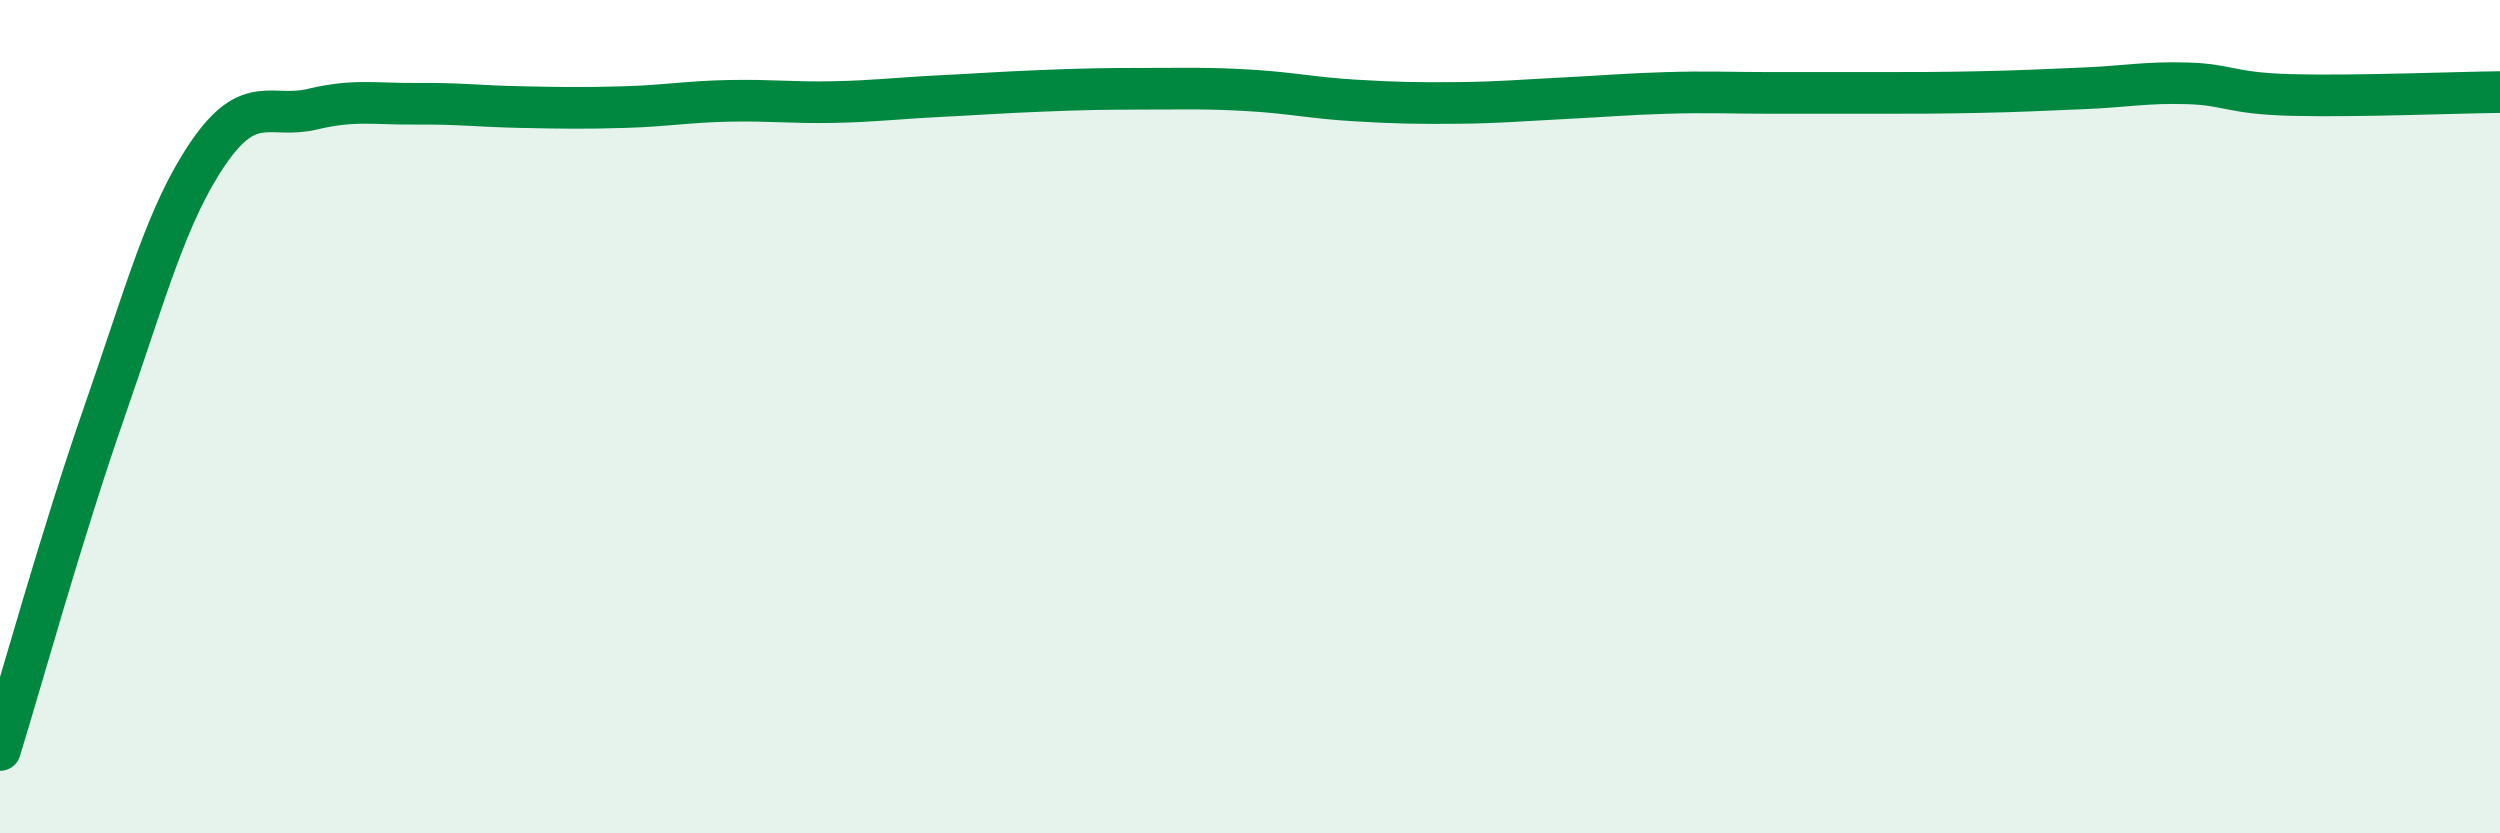
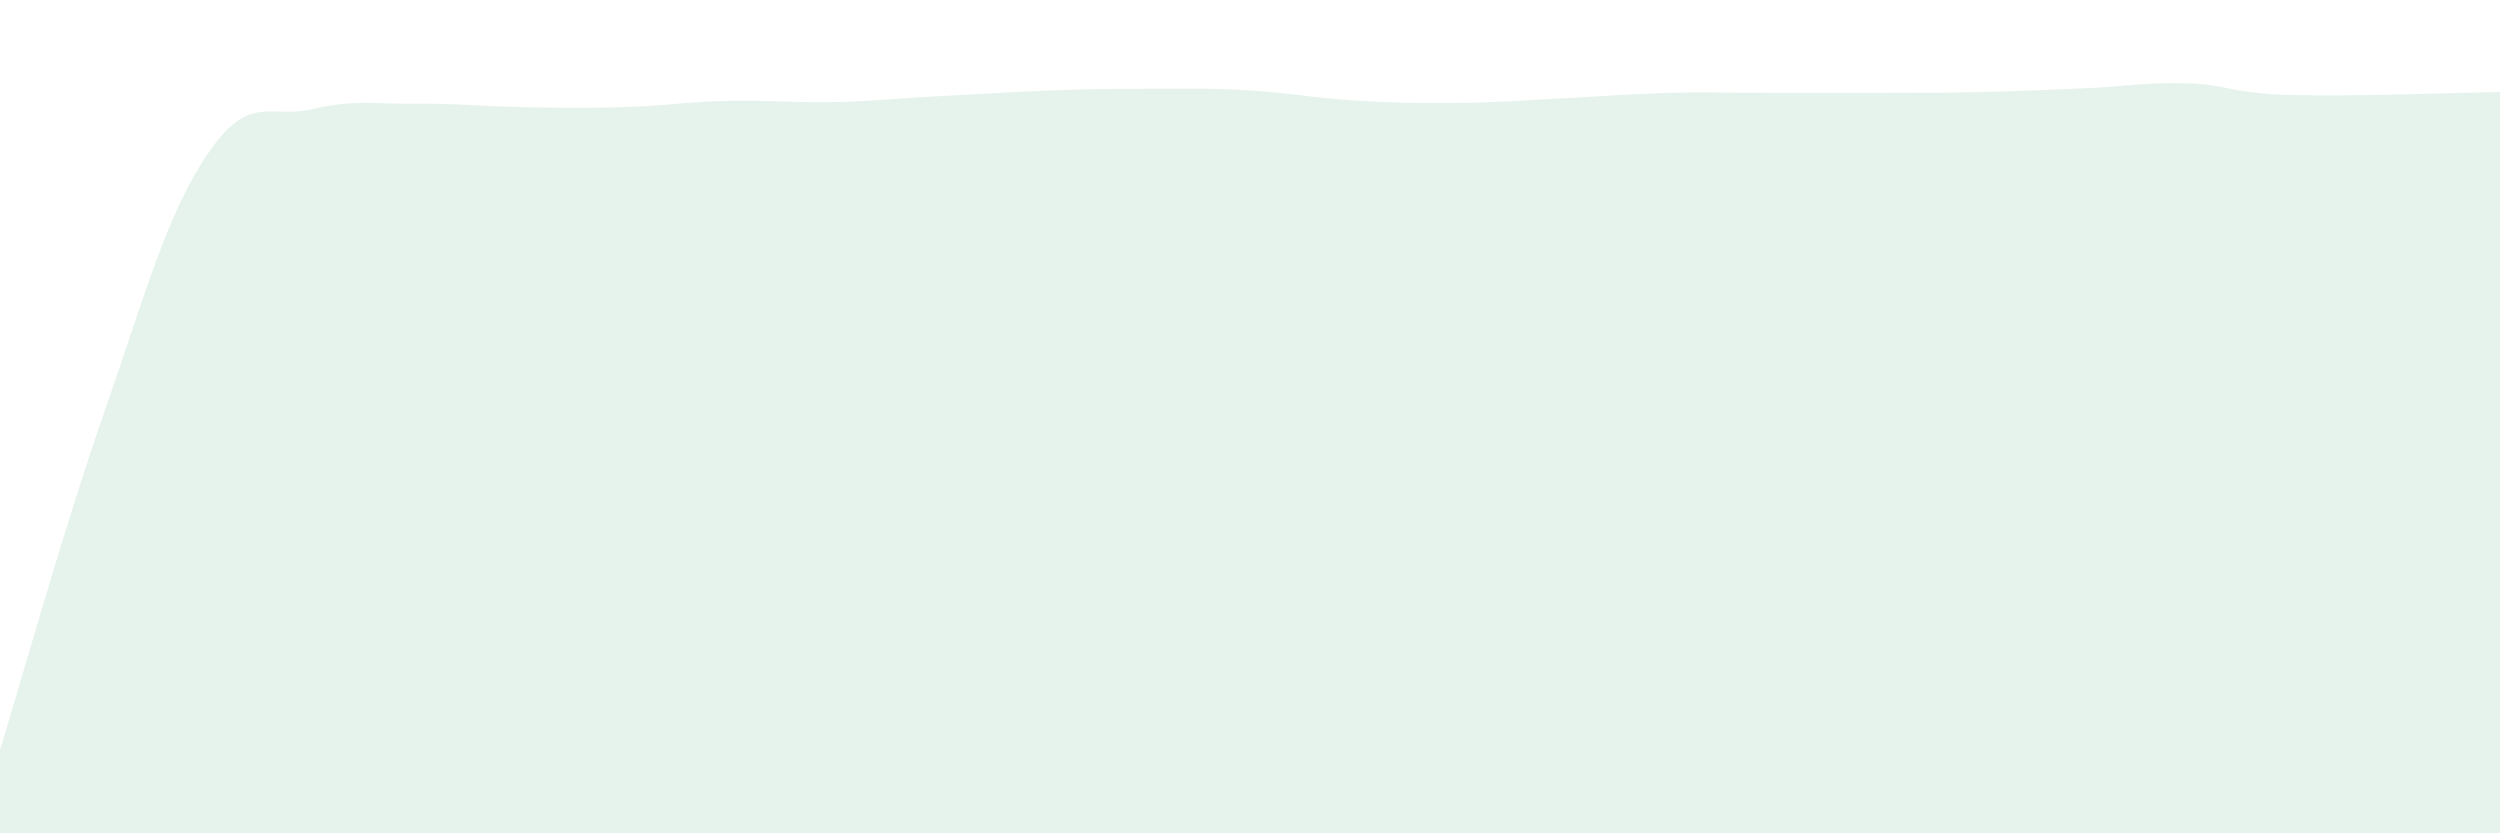
<svg xmlns="http://www.w3.org/2000/svg" width="60" height="20" viewBox="0 0 60 20">
  <path d="M 0,18 C 0.5,16.38 1.5,12.77 2.5,9.9 C 3.5,7.03 4,5.13 5,3.67 C 6,2.21 6.5,2.86 7.5,2.62 C 8.5,2.38 9,2.5 10,2.49 C 11,2.48 11.5,2.55 12.5,2.57 C 13.5,2.59 14,2.6 15,2.57 C 16,2.54 16.5,2.44 17.5,2.42 C 18.5,2.4 19,2.47 20,2.45 C 21,2.43 21.5,2.36 22.5,2.31 C 23.5,2.26 24,2.22 25,2.18 C 26,2.14 26.5,2.13 27.5,2.13 C 28.5,2.13 29,2.11 30,2.17 C 31,2.23 31.5,2.35 32.5,2.41 C 33.5,2.47 34,2.48 35,2.47 C 36,2.46 36.5,2.41 37.5,2.36 C 38.5,2.31 39,2.26 40,2.23 C 41,2.2 41.5,2.23 42.5,2.23 C 43.5,2.23 44,2.23 45,2.23 C 46,2.23 46.5,2.23 47.5,2.21 C 48.5,2.19 49,2.16 50,2.12 C 51,2.08 51.5,1.97 52.5,2 C 53.5,2.03 53.5,2.24 55,2.28 C 56.5,2.32 59,2.22 60,2.21L60 20L0 20Z" fill="#008740" opacity="0.1" stroke-linecap="round" stroke-linejoin="round" />
-   <path d="M 0,18 C 0.5,16.38 1.5,12.77 2.5,9.9 C 3.5,7.03 4,5.13 5,3.67 C 6,2.21 6.5,2.86 7.5,2.62 C 8.5,2.38 9,2.5 10,2.49 C 11,2.48 11.5,2.55 12.5,2.57 C 13.5,2.59 14,2.6 15,2.57 C 16,2.54 16.5,2.44 17.5,2.42 C 18.5,2.4 19,2.47 20,2.45 C 21,2.43 21.5,2.36 22.5,2.31 C 23.5,2.26 24,2.22 25,2.18 C 26,2.14 26.5,2.13 27.5,2.13 C 28.5,2.13 29,2.11 30,2.17 C 31,2.23 31.5,2.35 32.5,2.41 C 33.5,2.47 34,2.48 35,2.47 C 36,2.46 36.5,2.41 37.5,2.36 C 38.5,2.31 39,2.26 40,2.23 C 41,2.2 41.5,2.23 42.5,2.23 C 43.5,2.23 44,2.23 45,2.23 C 46,2.23 46.5,2.23 47.5,2.21 C 48.5,2.19 49,2.16 50,2.12 C 51,2.08 51.5,1.97 52.5,2 C 53.5,2.03 53.5,2.24 55,2.28 C 56.5,2.32 59,2.22 60,2.21" stroke="#008740" stroke-width="1" fill="none" stroke-linecap="round" stroke-linejoin="round" />
</svg>